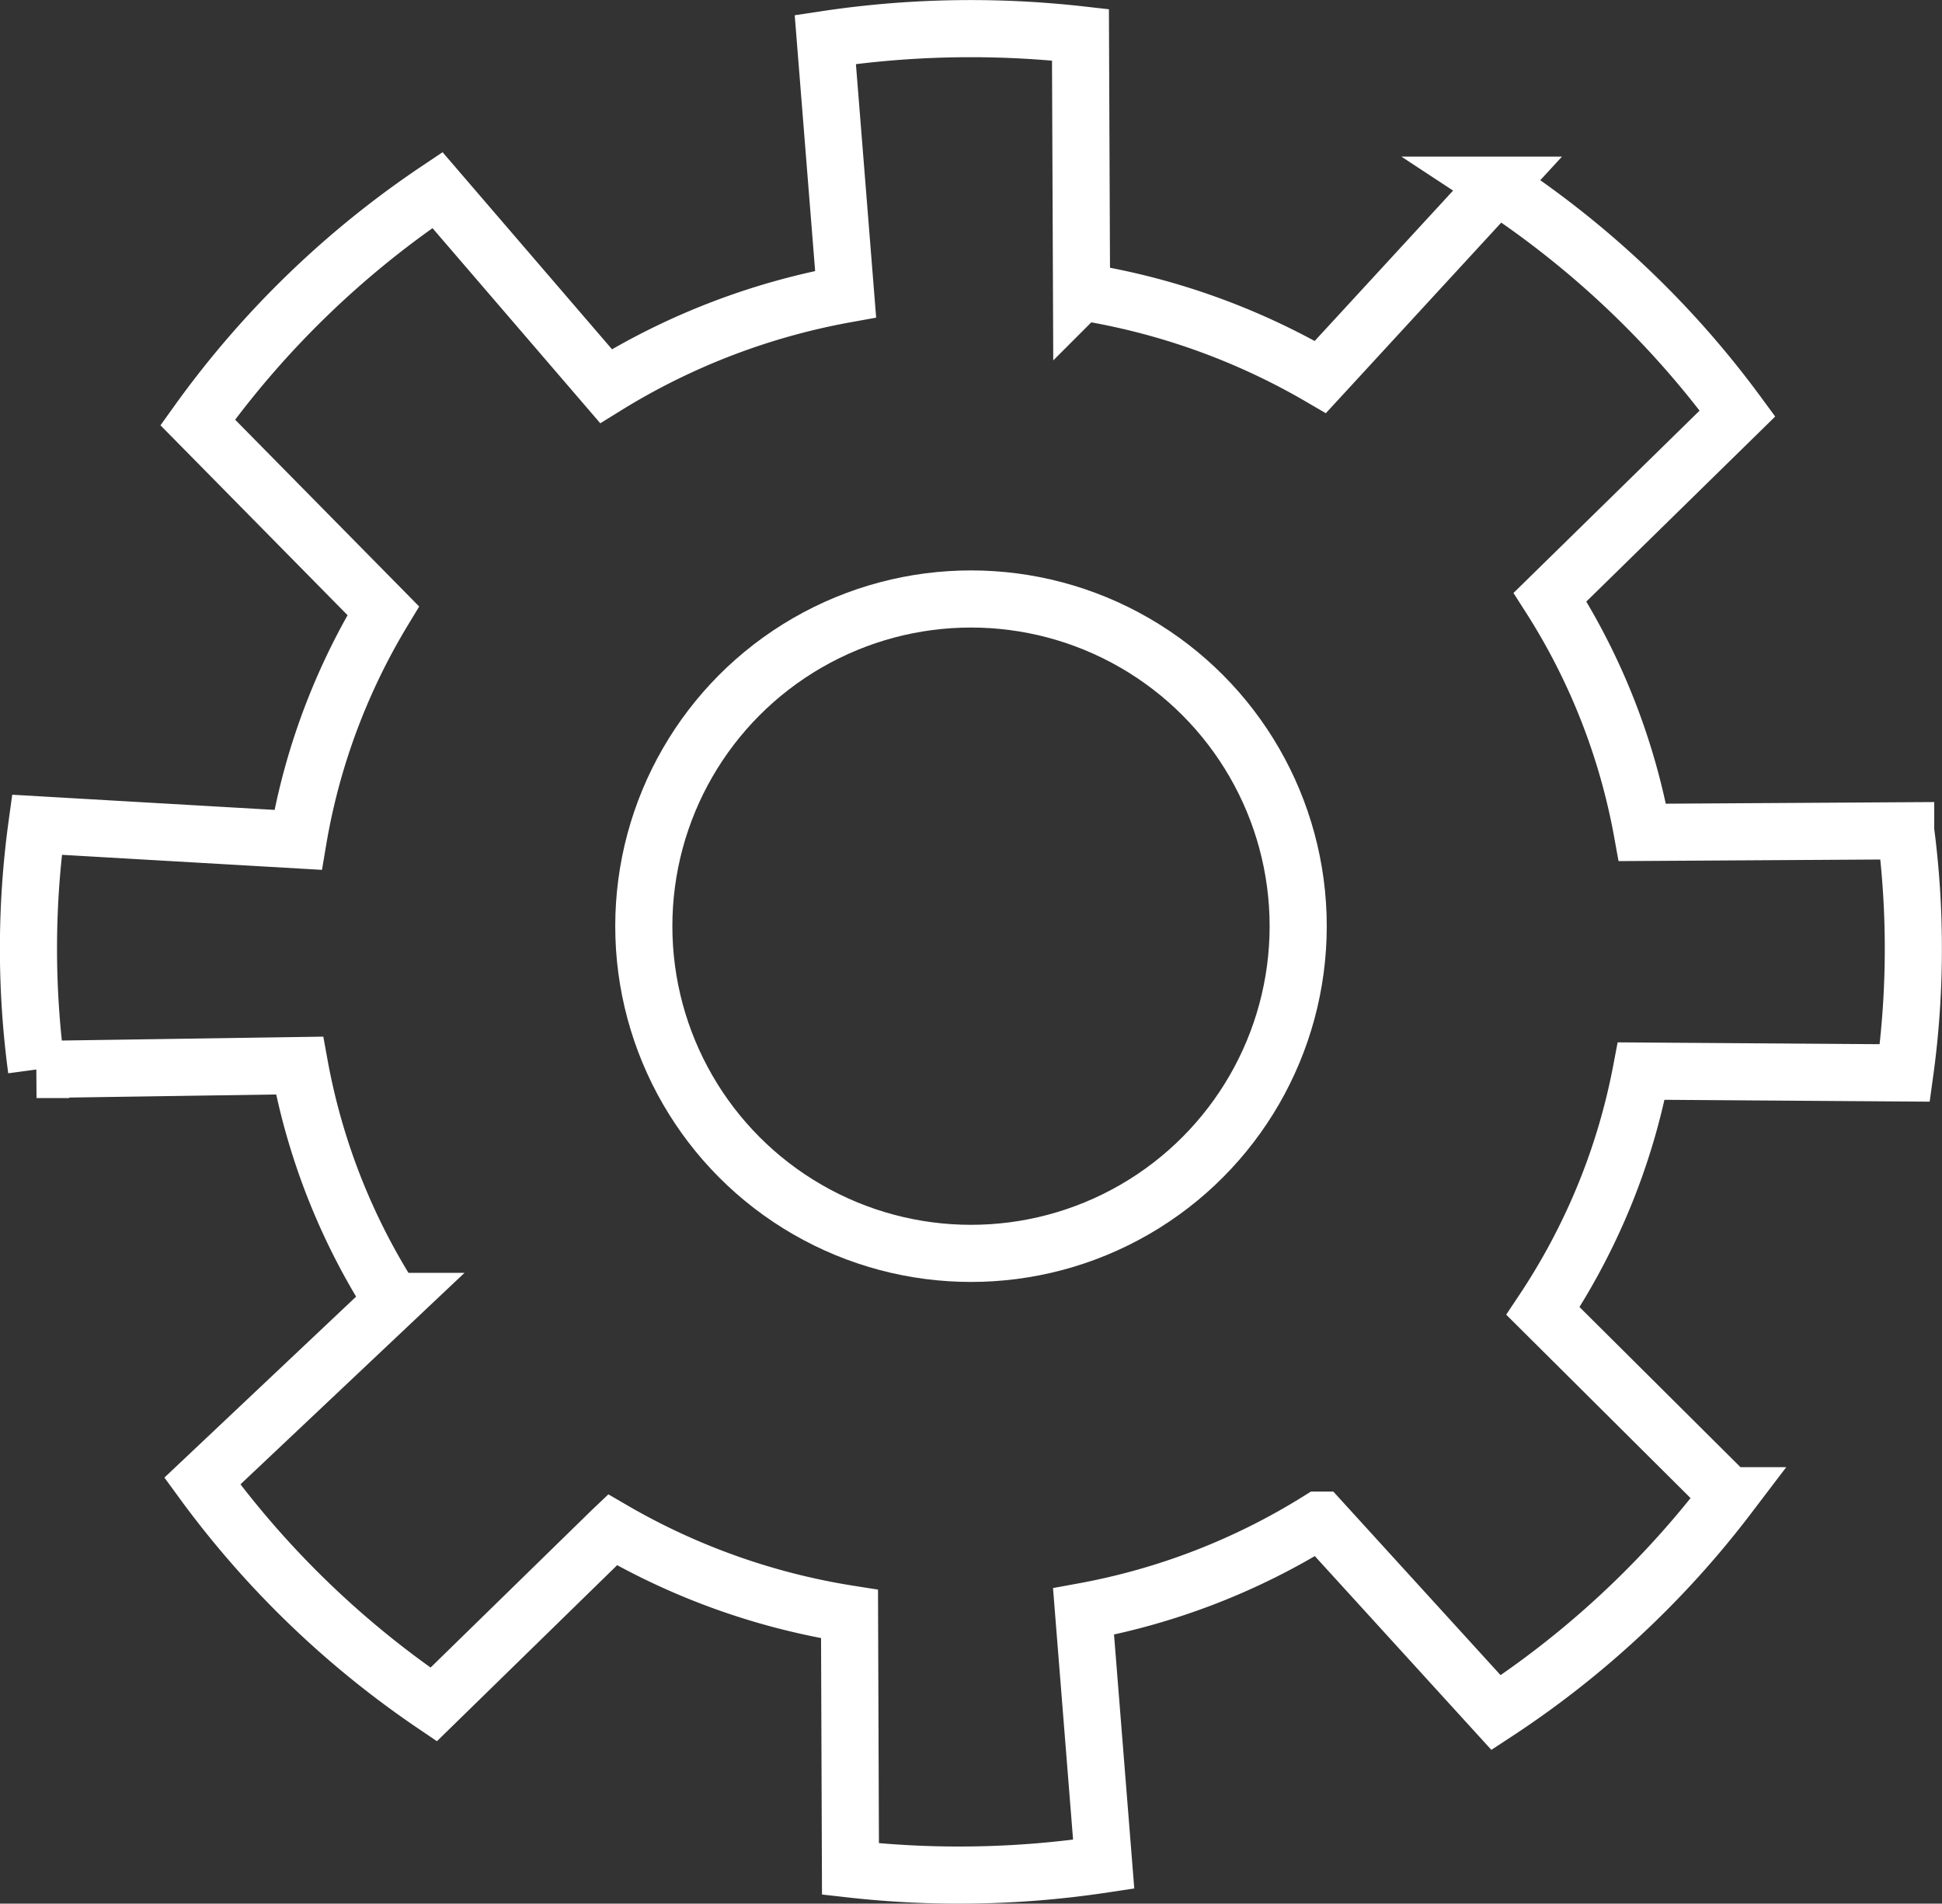
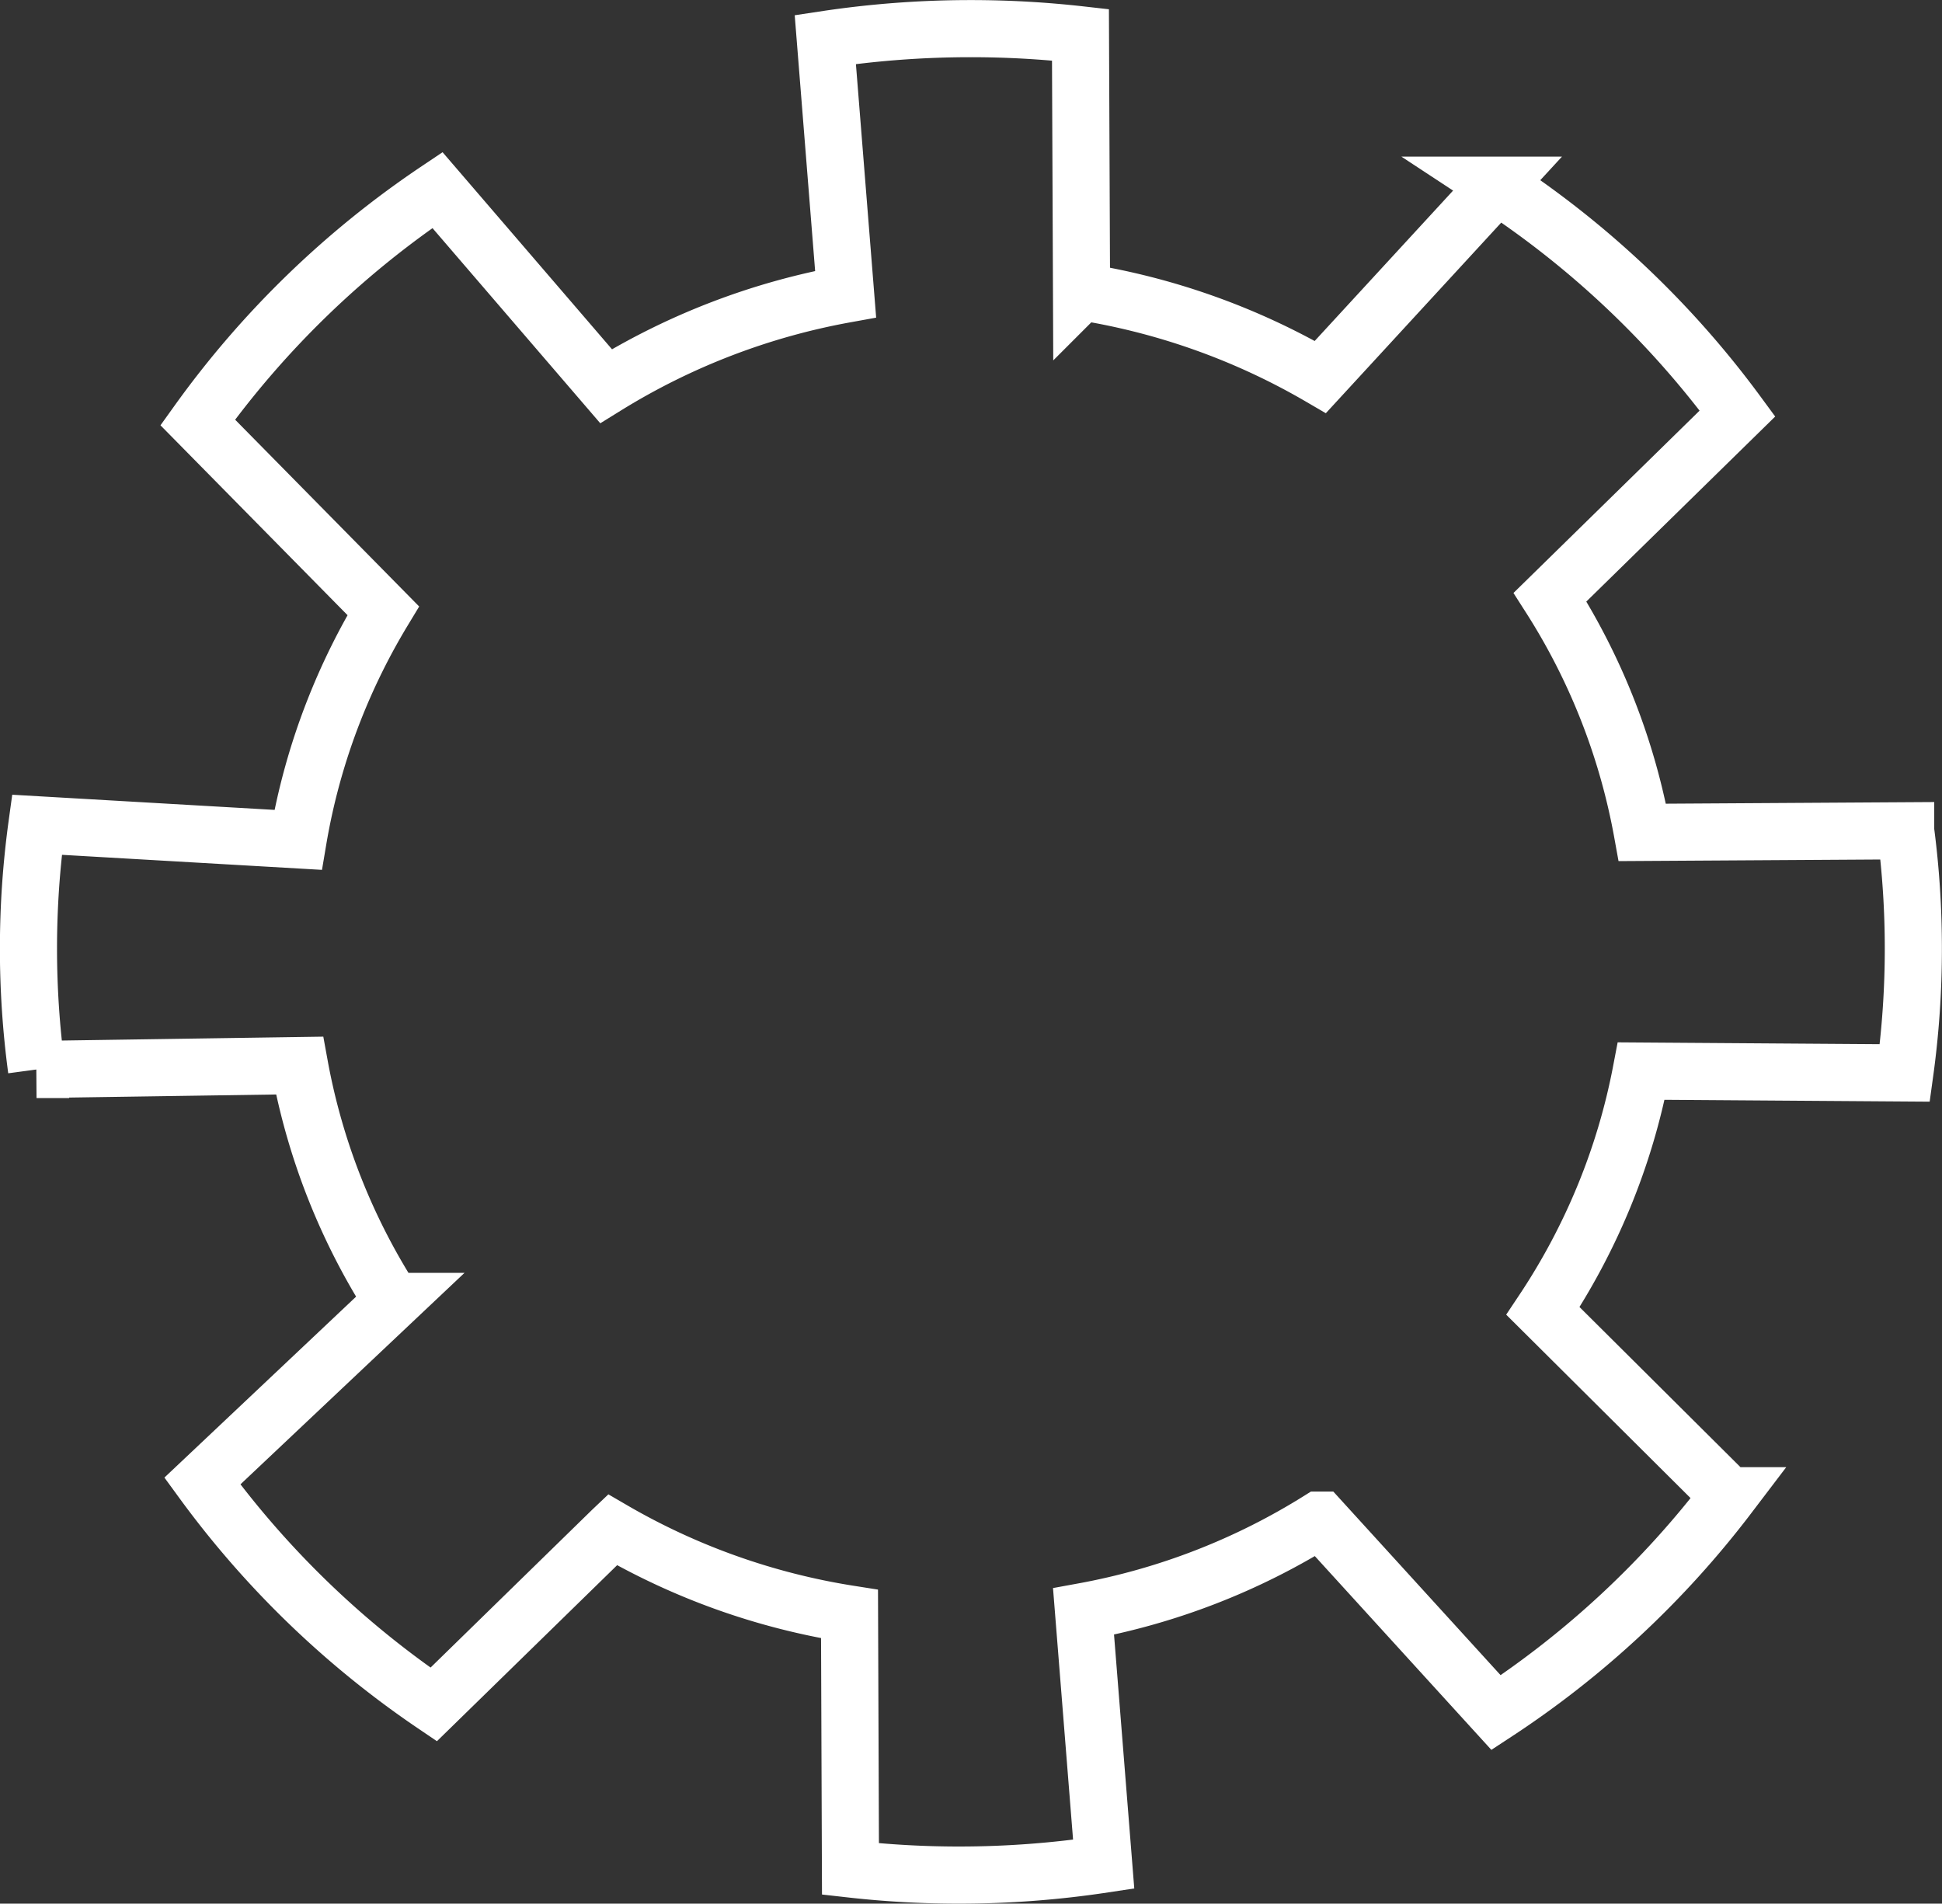
<svg xmlns="http://www.w3.org/2000/svg" width="89.238" height="87.472" viewBox="0 0 89.238 87.472">
  <rect x="0" y="0" width="89.238" height="87.472" fill="#333333" stroke="none" />
  <g transform="translate(-396.631 -436.435)">
    <path d="M1115.09-229.963l-8.2,8.009a43.067,43.067,0,0,1-10.63-10.266l8.746-8.255a29.985,29.985,0,0,1-4.278-10.837l-12.086.18a41.771,41.771,0,0,1-.371-5.557,41.7,41.7,0,0,1,.389-5.688l12,.694a29.8,29.8,0,0,1,1.653-5.956,30.139,30.139,0,0,1,2.261-4.573l-8.526-8.654a43.055,43.055,0,0,1,11.016-10.676l7.747,9.01a31.605,31.605,0,0,1,11.01-4.227l-.934-11.7a44.7,44.7,0,0,1,6.688-.5,44.864,44.864,0,0,1,5.037.283l.049,11.806a31.621,31.621,0,0,1,10.975,3.917l8.111-8.813a43.076,43.076,0,0,1,11.057,10.49l-8.615,8.44a29.974,29.974,0,0,1,4.243,10.81l12.1-.074a41.574,41.574,0,0,1,.352,5.413,41.614,41.614,0,0,1-.392,5.713l-12.111-.085a29.8,29.8,0,0,1-1.722,5.778,30.234,30.234,0,0,1-2.794,5.245l8.533,8.489a43.1,43.1,0,0,1-10.688,9.967l-8.06-8.846-.069,0a30.881,30.881,0,0,1-10.828,4.2l.926,11.611a44.348,44.348,0,0,1-6.636.5,44.389,44.389,0,0,1-5-.28L1126-226.11a31.343,31.343,0,0,1-10.891-3.871Z" transform="translate(-690.332 736.71)" fill="none" stroke="#fff" stroke-miterlimit="10" stroke-width="2.625" />
-     <ellipse cx="15.035" cy="15.035" rx="15.035" ry="15.035" transform="translate(426.215 463.958)" fill="none" stroke="#fff" stroke-miterlimit="10" stroke-width="2.625" />
  </g>
</svg>